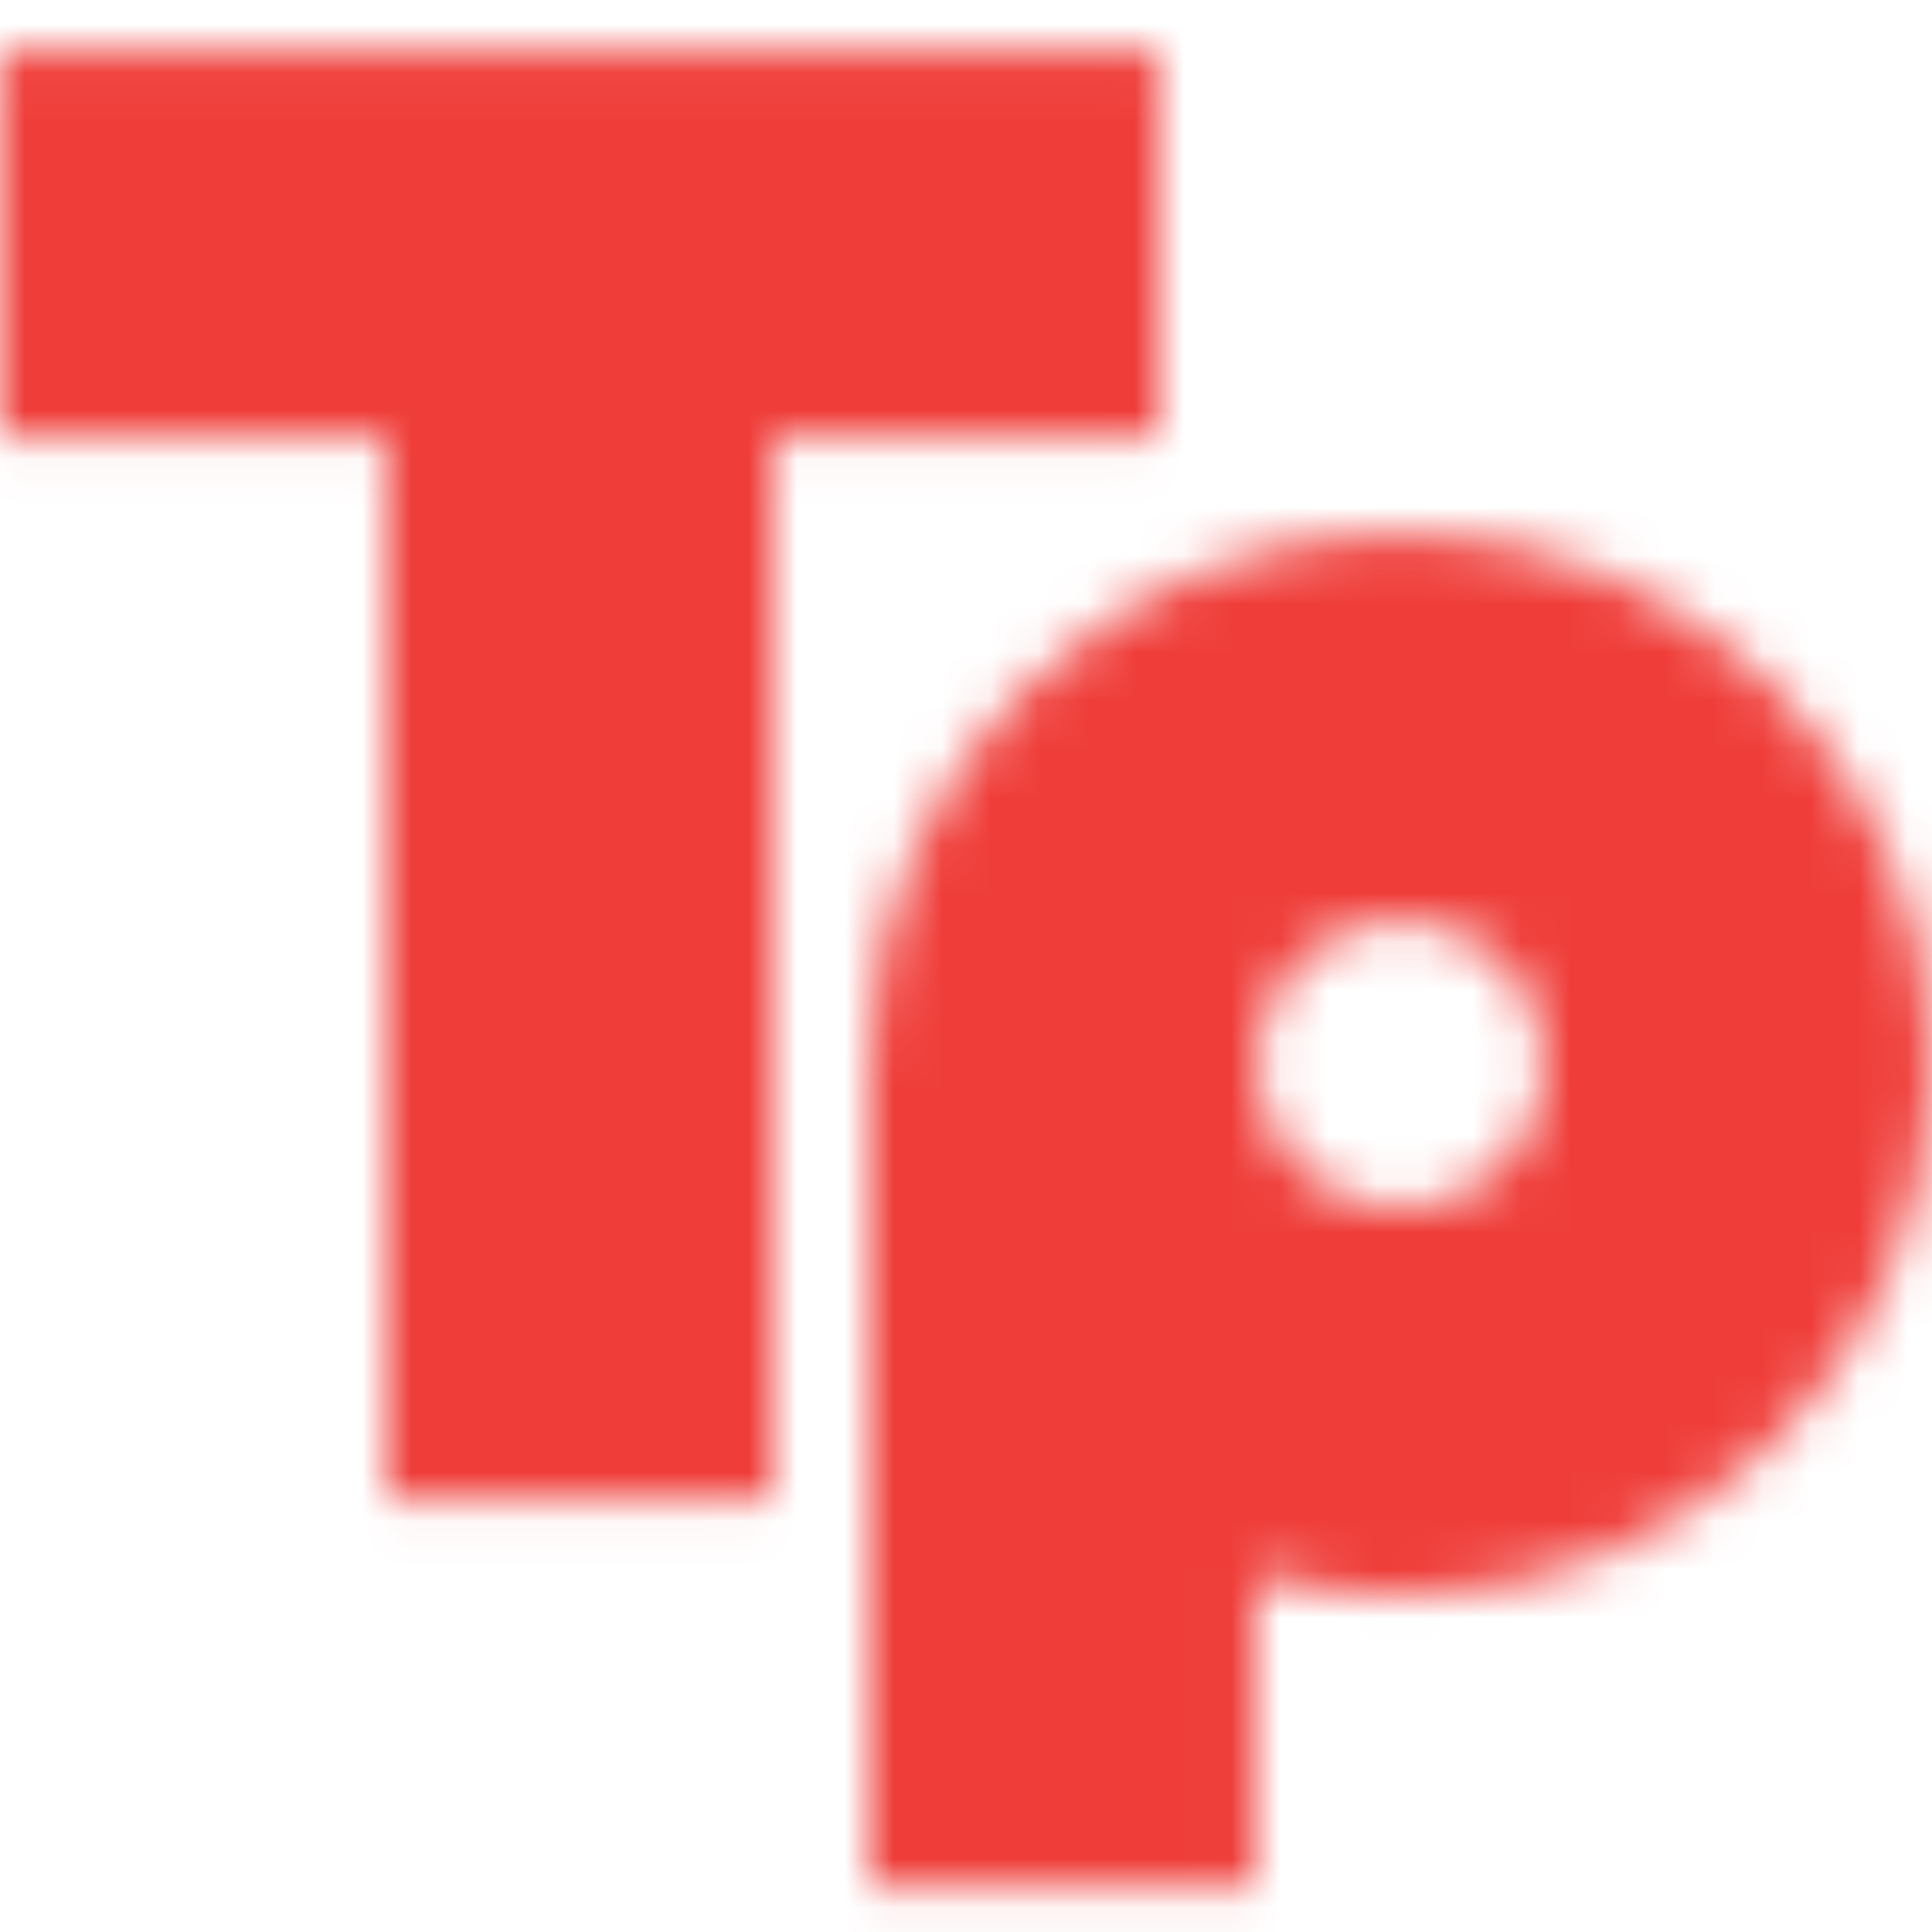
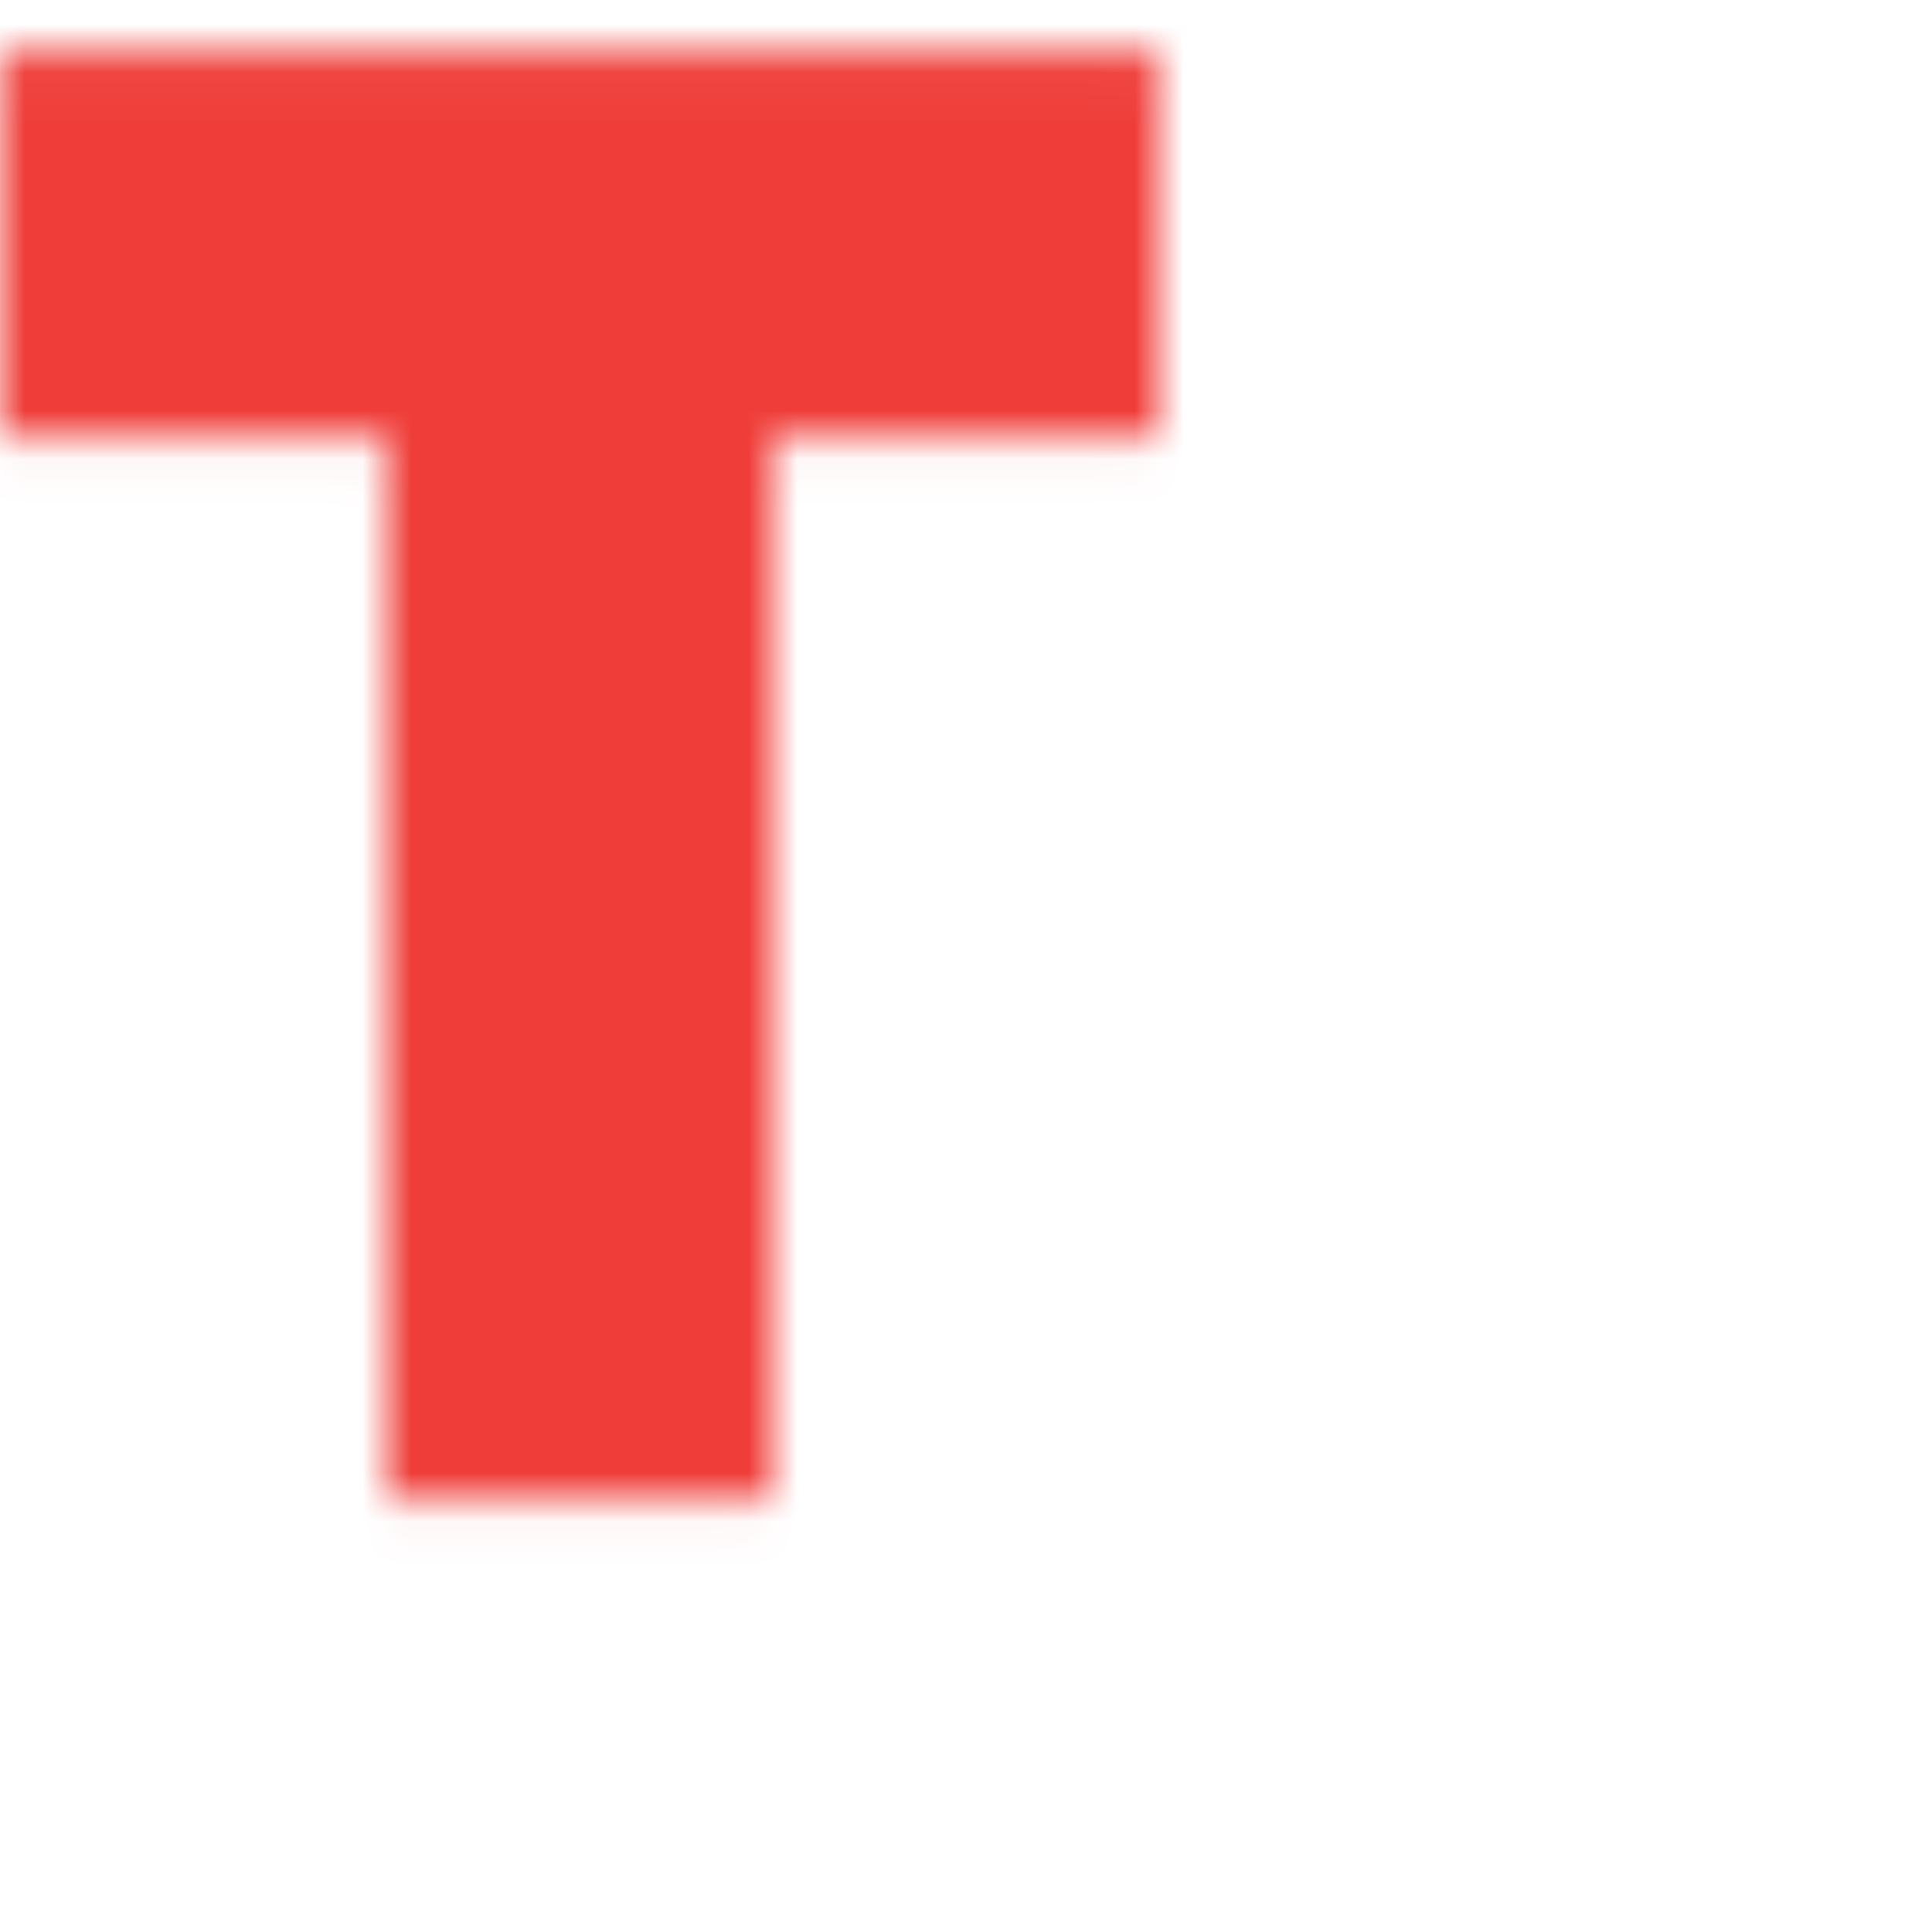
<svg xmlns="http://www.w3.org/2000/svg" width="40" height="40" viewBox="0 0 40 40" fill="none">
  <mask id="mask0" mask-type="alpha" maskUnits="userSpaceOnUse" x="0" y="1" width="40" height="39">
    <path d="M23.995 9.038V1.04H0V9.038H7.998V31.04H15.997V9.038H23.995Z" fill="#EF3E3A" />
-     <path d="M28.999 11.04C22.922 11.04 17.998 15.964 17.998 22.041V39.038H25.997V32.625C26.95 32.898 27.958 33.042 28.999 33.042C35.076 33.042 40 28.118 40 22.041C40 15.964 35.068 11.04 28.999 11.04ZM28.999 25.035C27.342 25.035 25.997 23.69 25.997 22.033C25.997 20.375 27.342 19.03 28.999 19.03C30.657 19.03 32.002 20.375 32.002 22.033C31.994 23.698 30.657 25.035 28.999 25.035Z" fill="#EF3E3A" />
  </mask>
  <g mask="url(#mask0)">
    <rect width="40" height="40" fill="#EF3E3A" />
  </g>
</svg>